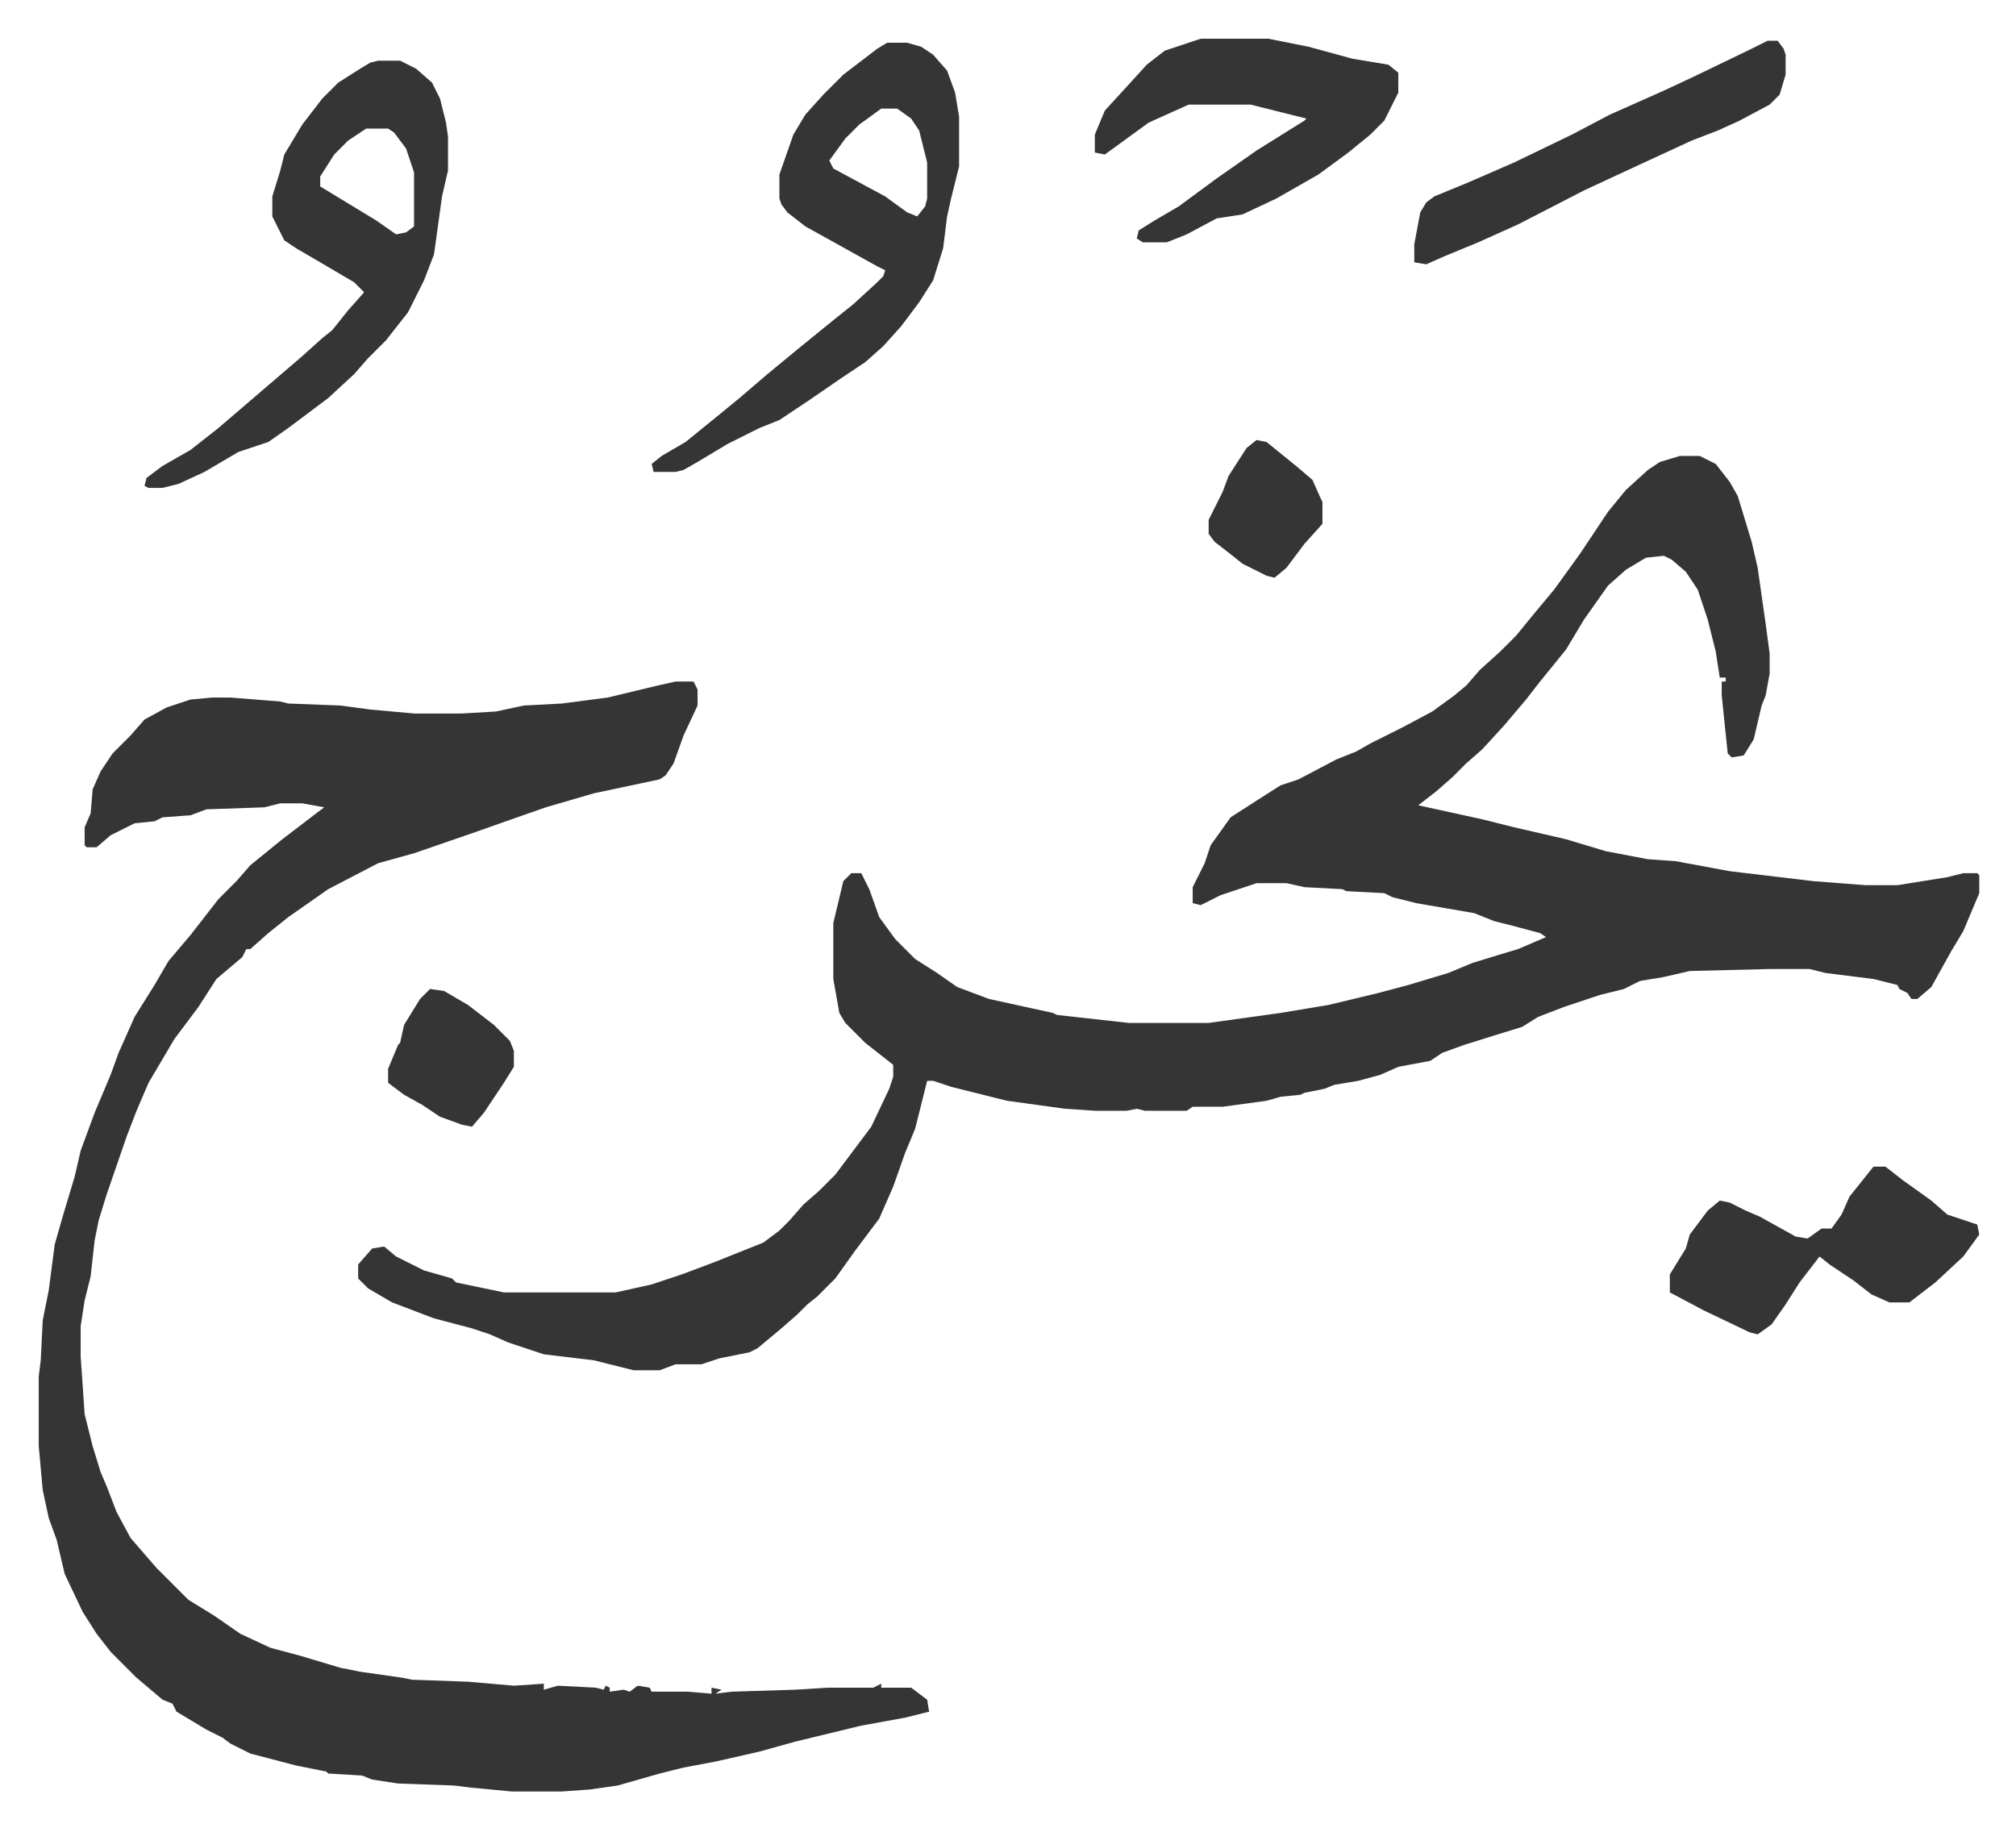
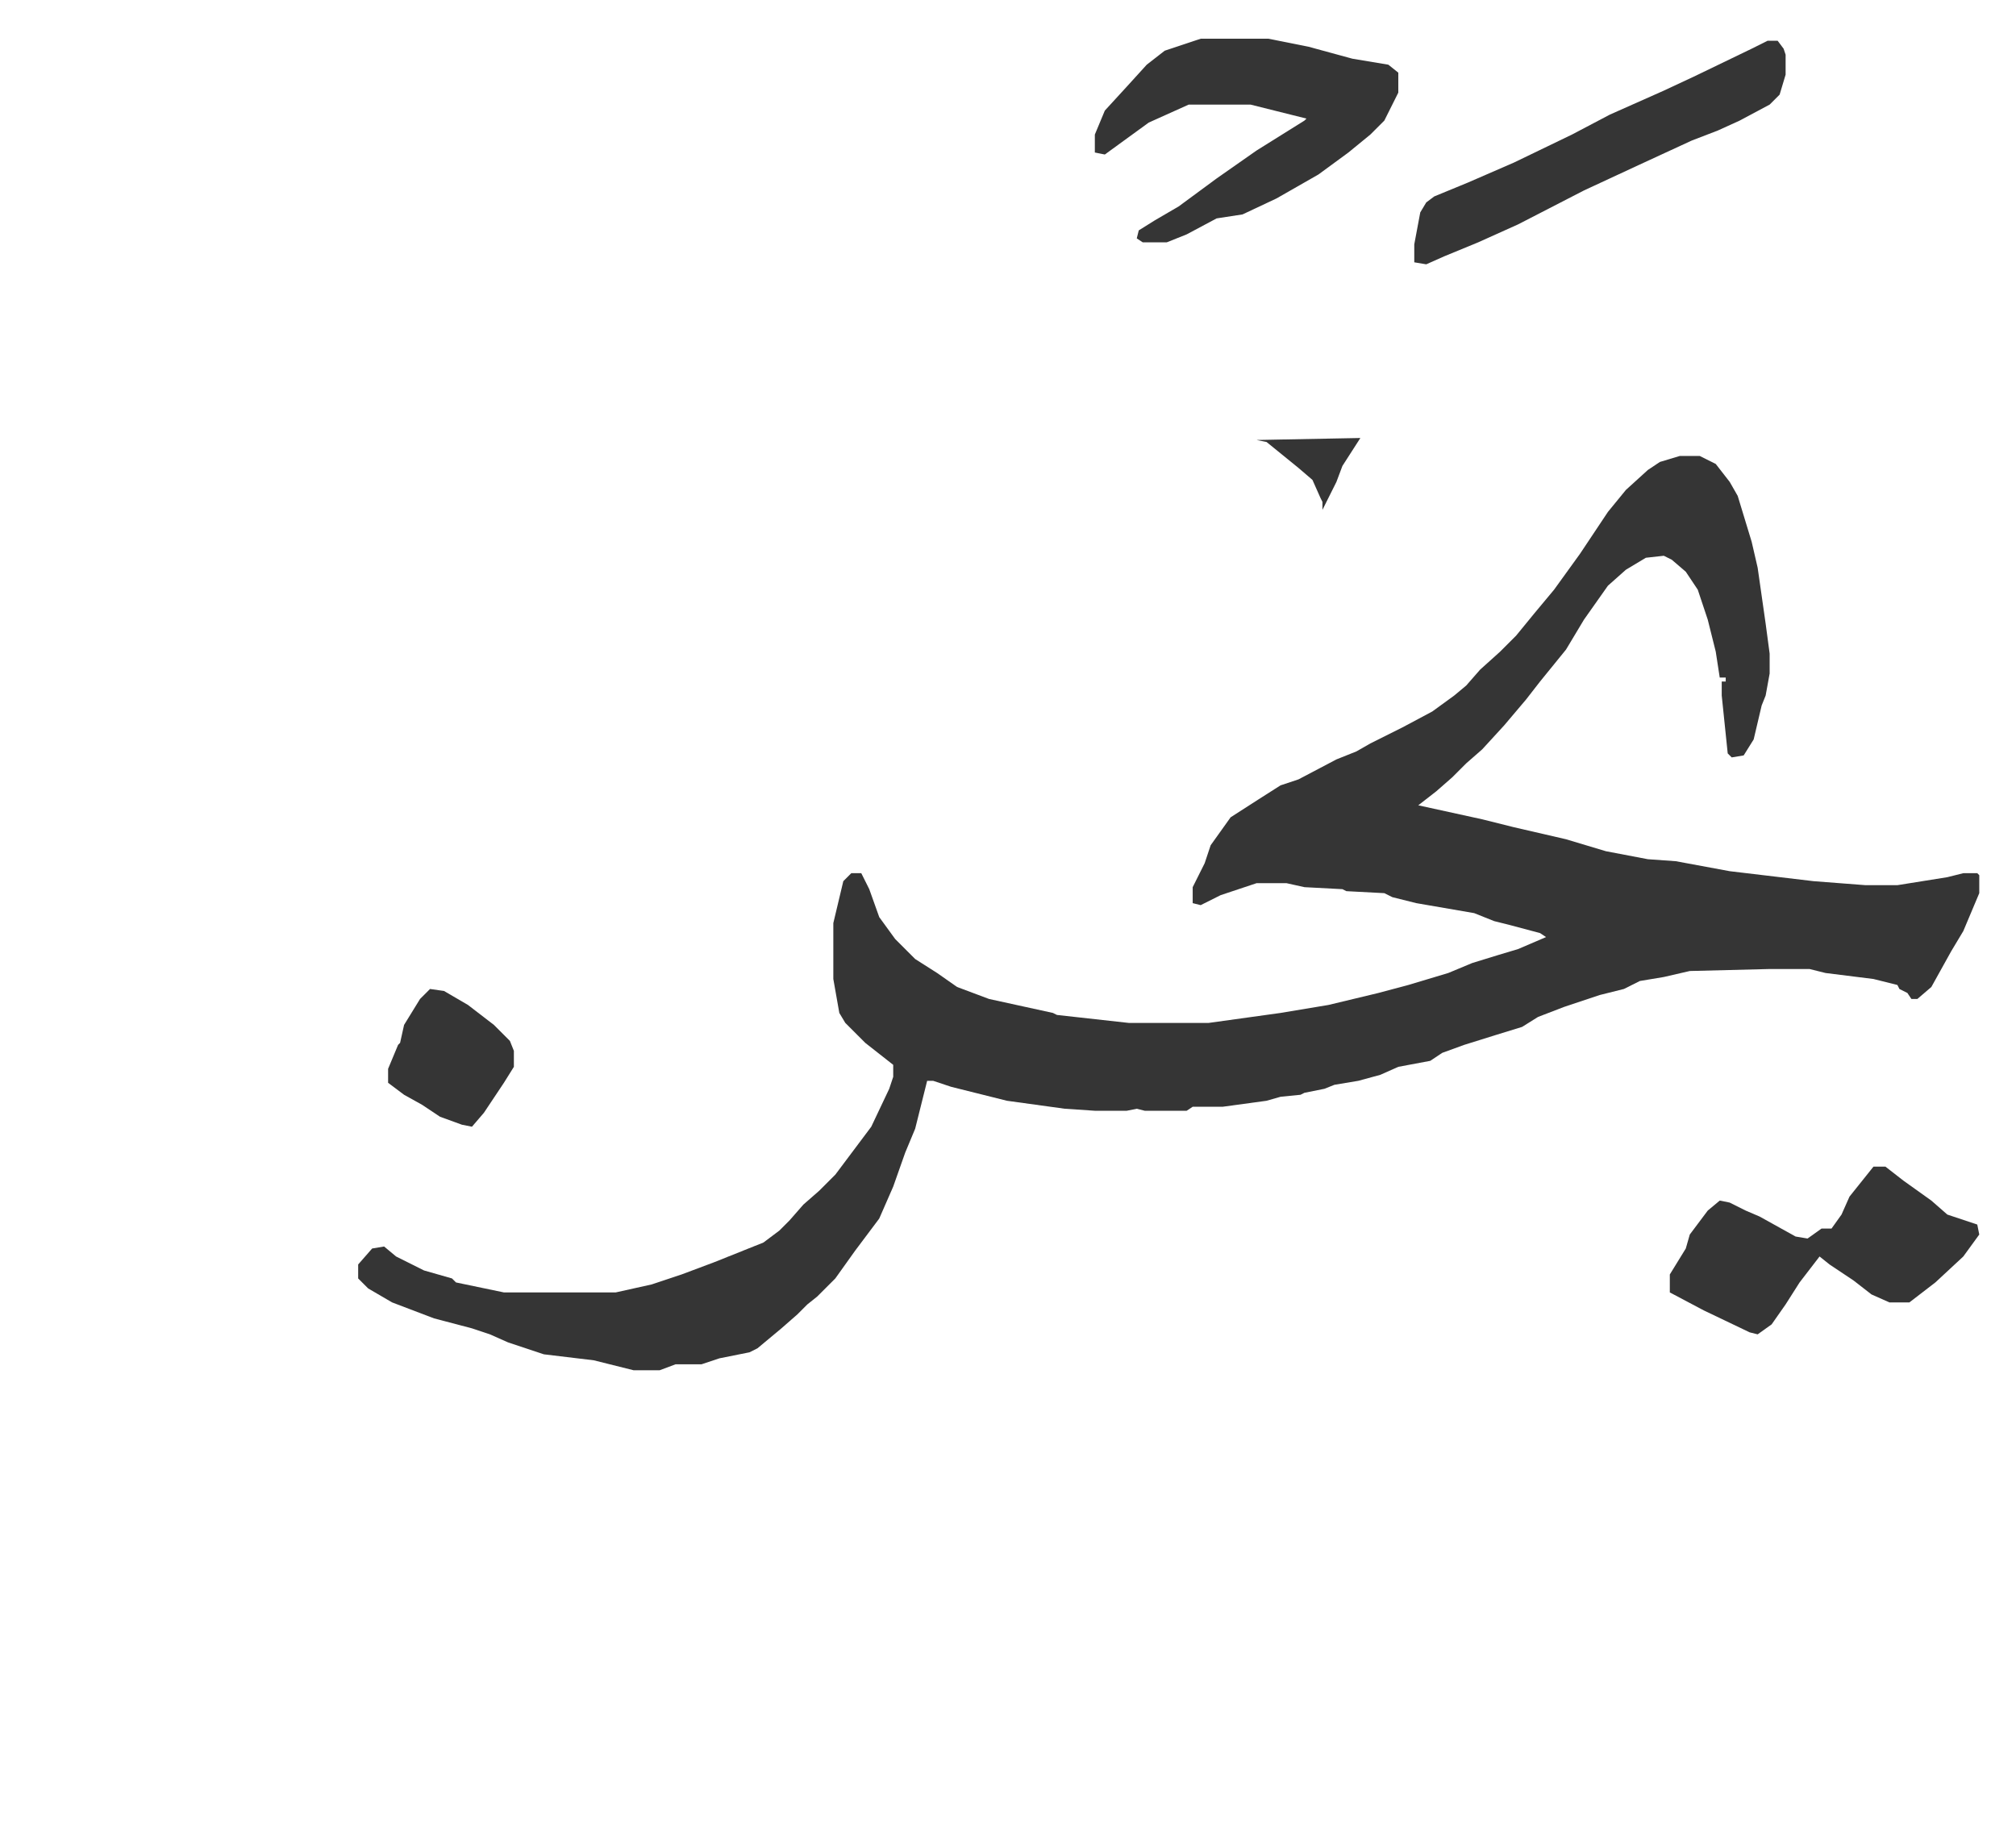
<svg xmlns="http://www.w3.org/2000/svg" viewBox="-19.4 405.6 1009.8 915.8">
  <path fill="#353535" id="rule_normal" d="M822 634h10l8 4 7 9 4 7 7 23 3 13 4 28 2 15v10l-2 11-2 5-4 17-5 8-6 1-2-2-3-29v-7h2v-2h-3l-2-13-4-16-5-15-6-9-7-6-4-2-9 1-10 6-9 8-12 17-9 15-13 16-7 9-11 13-11 12-8 7-7 7-8 7-9 7 32 7 16 4 26 6 20 6 21 4 14 1 27 5 42 5 26 2h16l25-4 8-2h7l1 1v9l-8 19-6 10-10 18-7 6h-3l-2-3-4-2-1-2-12-3-24-3-8-2h-20l-40 1-13 3-12 2-8 4-12 3-18 6-13 5-8 5-13 4-16 5-11 4-6 4-16 3-9 4-11 3-12 2-5 2-10 2-2 1-10 1-7 2-22 3h-15l-3 2h-21l-4-1-5 1h-16l-15-1-29-4-16-4-12-3-9-3h-3l-6 24-5 12-6 17-7 16-12 16-10 14-9 9-5 4-5 5-8 7-12 10-4 2-15 3-9 3h-13l-8 3h-13l-20-5-25-3-18-6-9-4-9-3-19-5-21-8-12-7-5-5v-7l7-8 6-1 6 5 14 7 14 4 2 2 24 5h56l18-4 15-5 16-6 25-10 8-6 5-5 7-8 8-7 8-8 12-16 6-8 9-19 2-6v-6l-14-11-5-5-5-5-3-5-3-17v-28l5-21 4-4h5l4 8 5 14 8 11 10 10 11 7 10 7 16 6 32 7 2 1 18 2 18 2h40l36-5 24-4 25-6 15-4 20-6 12-5 13-4 10-3 14-6-3-2-15-4-8-2-10-4-29-5-12-3-4-2-19-1-2-1-19-1-9-2h-15l-18 6-10 5-4-1v-8l6-12 3-9 10-14 14-9 11-7 9-3 19-10 10-4 7-4 16-8 15-8 11-8 6-5 7-8 10-9 8-8 9-11 10-12 13-18 14-21 9-11 11-10 6-4z" />
-   <path fill="#353535" id="rule_normal" d="M319 747h9l2 4v8l-7 15-5 14-4 6-3 2-33 7-24 7-20 7-17 6-29 10-18 5-25 13-20 14-10 8-9 8h-2l-2 4-13 11-9 14-12 16-13 22-6 14-5 13-10 29-4 13-2 10-2 18-3 12-2 13v15l2 29 4 16 4 13 3 7 5 13 7 13 13 15 16 16 13 8 13 9 15 7 15 4 20 6 10 2 21 3 5 1 28 1 23 2 15-1v3l7-2 19 1 4 1 1-2 2 1v2l7-1 3 1 4-3 6 1 1 2h18l12 1v-3l5 1-3 2 8-1 32-1 16-1h23l4-2v2h15l8 6 1 6-12 3-22 4-33 8-18 5-22 5-16 3-12 3-21 6-14 2-14 1h-25l-21-2-8-1-28-1-13-2-5-2-17-1-1-1-15-3-23-6-10-5-4-3-8-4-15-9-2-4-5-2-13-11-13-13-7-9-7-11-9-19-4-17-4-11-3-14-2-22v-35l1-8 1-20 3-15 3-23 4-14 6-20 3-13 7-19 8-19 4-11 8-18 10-16 7-12 11-13 14-18 9-9 7-8 16-13 17-13 4-3-11-2h-11l-8 2-29 1-8 3-14 1-4 2-10 1-12 6-7 6h-5l-1-1v-9l3-7 1-12 4-9 6-9 9-9 7-8 11-6 12-4 11-1h9l25 2 4 1 26 1 15 2 22 2h24l17-1 14-3 19-1 23-3 25-6zm106-320h10l7 2 6 4 7 8 4 11 2 12v25l-4 16-2 9-2 16-5 16-7 11-9 12-9 10-9 8-12 8-16 11-15 10-10 4-16 8-15 9-7 4-4 1h-11l-1-4 5-4 12-7 16-13 11-9 14-12 17-14 16-13 10-8 12-11 3-3 1-3-4-2-18-10-18-10-9-7-3-4-1-3v-12l7-20 6-10 9-10 10-10 17-13zm-3 33-11 8-7 7-8 11 2 4 26 14 11 8 5 2 4-5 1-4v-18l-4-16-4-6-7-5zm-252-24h11l8 4 8 7 4 8 3 12 1 7v17l-3 13-4 29-5 13-8 16-11 14-9 9-7 8-13 12-20 15-10 7-15 5-17 10-13 6-8 2h-7l-2-1 1-4 8-6 14-8 14-11 14-12 14-12 14-12 10-9 5-4 8-10 8-9-5-5-17-10-12-7-6-4-6-12v-10l4-13 2-8 9-15 10-13 8-8 11-7 5-3zm-6 34-9 6-7 7-7 11v5l28 17 10 7 5-1 4-3v-27l-4-12-6-8-3-2z" />
-   <path fill="#353535" id="rule_normal" d="M582 425h34l20 4 22 6 18 3 5 4v10l-7 14-7 7-11 9-15 11-21 12-17 8-13 2-15 8-10 4h-12l-3-2 1-4 8-5 12-7 19-14 20-14 24-15 1-1-16-4-12-3h-31l-20 9-11 8-11 8-5-1v-9l5-12 11-12 10-11 9-7zm337 565h6l9 7 14 10 8 7 15 5 1 5-8 11-14 13-13 10h-10l-9-4-9-7-12-8-5-4-10 13-7 11-7 10-7 5-4-1-23-11-17-9v-9l8-13 2-7 9-12 6-5 5 1 8 4 7 3 18 10 6 1 7-5h5l5-7 4-9zm-53-564h5l3 4 1 3v10l-3 10-5 5-15 8-11 5-13 5-26 12-28 13-33 17-20 9-17 7-9 4-6-1v-9l3-16 3-5 4-3 17-7 23-10 29-14 19-10 27-12 15-7 29-14zM196 901l7 1 12 7 13 10 8 8 2 5v8l-5 8-6 9-4 6-6 7-5-1-11-4-9-6-9-5-8-6v-7l5-12 1-1 2-9 8-13zm414-275 5 1 16 13 7 6 4 9 1 2v11l-9 10-9 12-6 5-4-1-12-6-5-4-9-7-3-4v-7l7-14 3-8 9-14z" />
+   <path fill="#353535" id="rule_normal" d="M582 425h34l20 4 22 6 18 3 5 4v10l-7 14-7 7-11 9-15 11-21 12-17 8-13 2-15 8-10 4h-12l-3-2 1-4 8-5 12-7 19-14 20-14 24-15 1-1-16-4-12-3h-31l-20 9-11 8-11 8-5-1v-9l5-12 11-12 10-11 9-7zm337 565h6l9 7 14 10 8 7 15 5 1 5-8 11-14 13-13 10h-10l-9-4-9-7-12-8-5-4-10 13-7 11-7 10-7 5-4-1-23-11-17-9v-9l8-13 2-7 9-12 6-5 5 1 8 4 7 3 18 10 6 1 7-5h5l5-7 4-9zm-53-564h5l3 4 1 3v10l-3 10-5 5-15 8-11 5-13 5-26 12-28 13-33 17-20 9-17 7-9 4-6-1v-9l3-16 3-5 4-3 17-7 23-10 29-14 19-10 27-12 15-7 29-14zM196 901l7 1 12 7 13 10 8 8 2 5v8l-5 8-6 9-4 6-6 7-5-1-11-4-9-6-9-5-8-6v-7l5-12 1-1 2-9 8-13zm414-275 5 1 16 13 7 6 4 9 1 2v11v-7l7-14 3-8 9-14z" />
</svg>